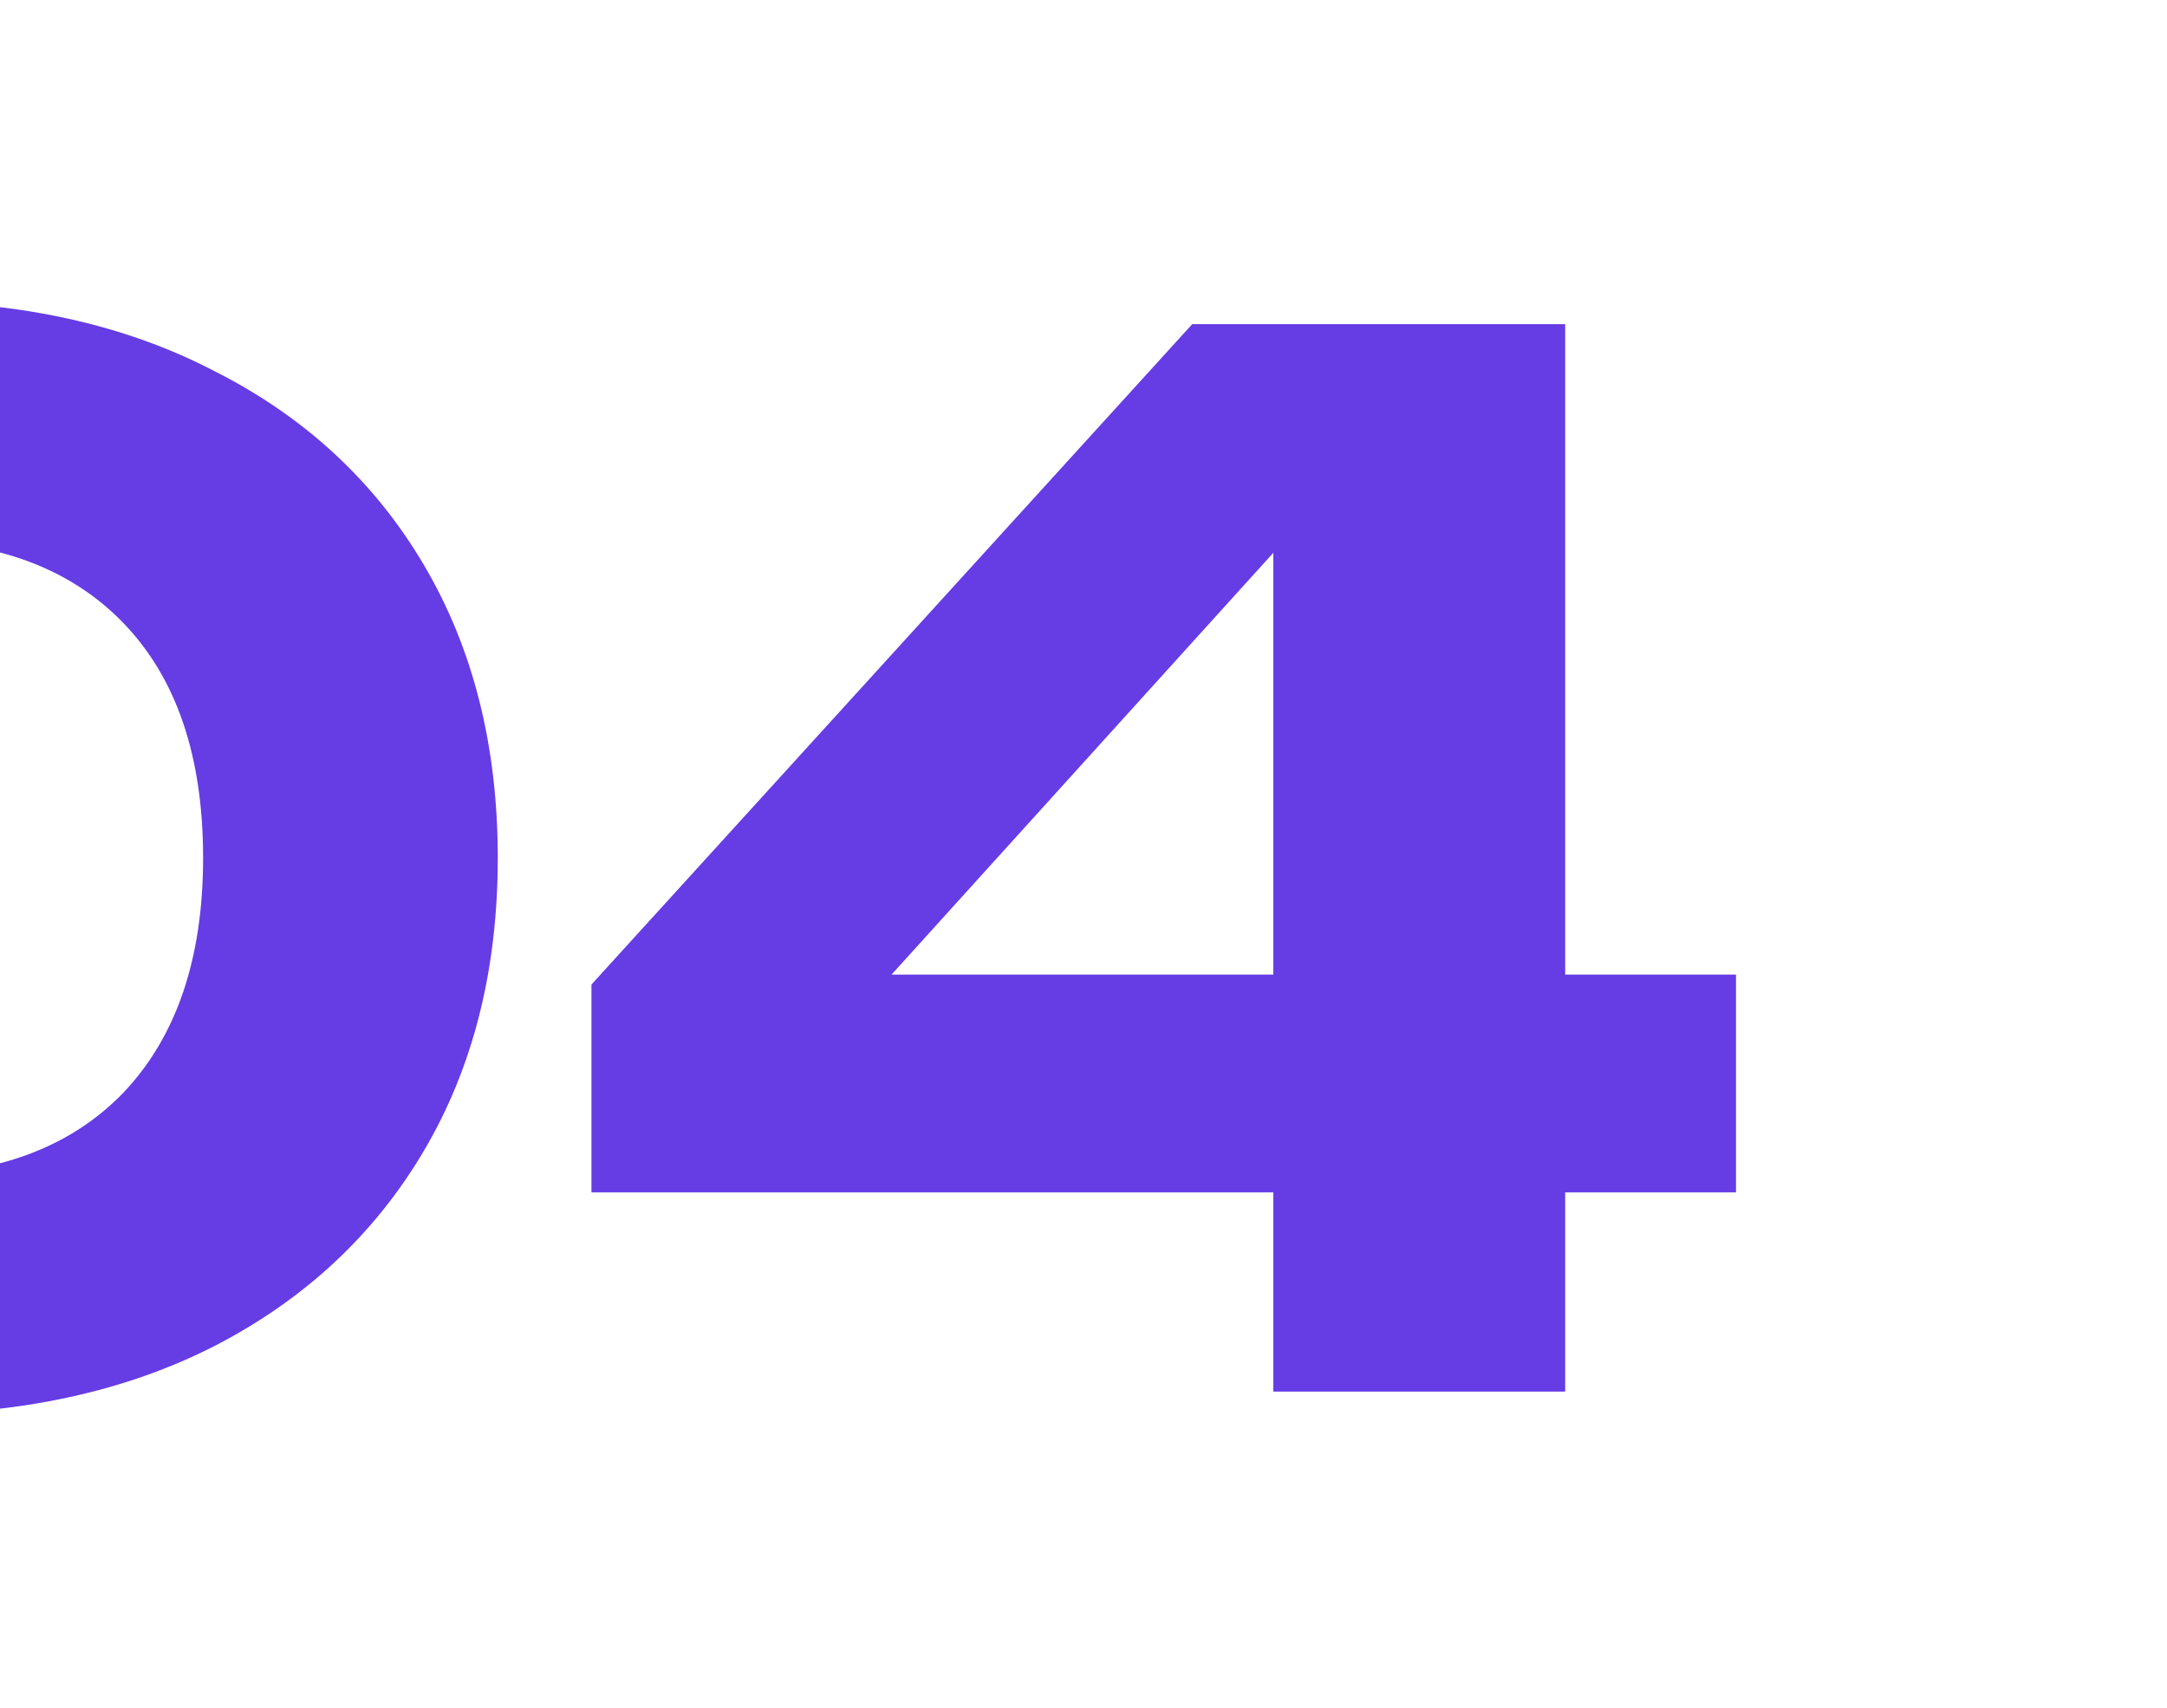
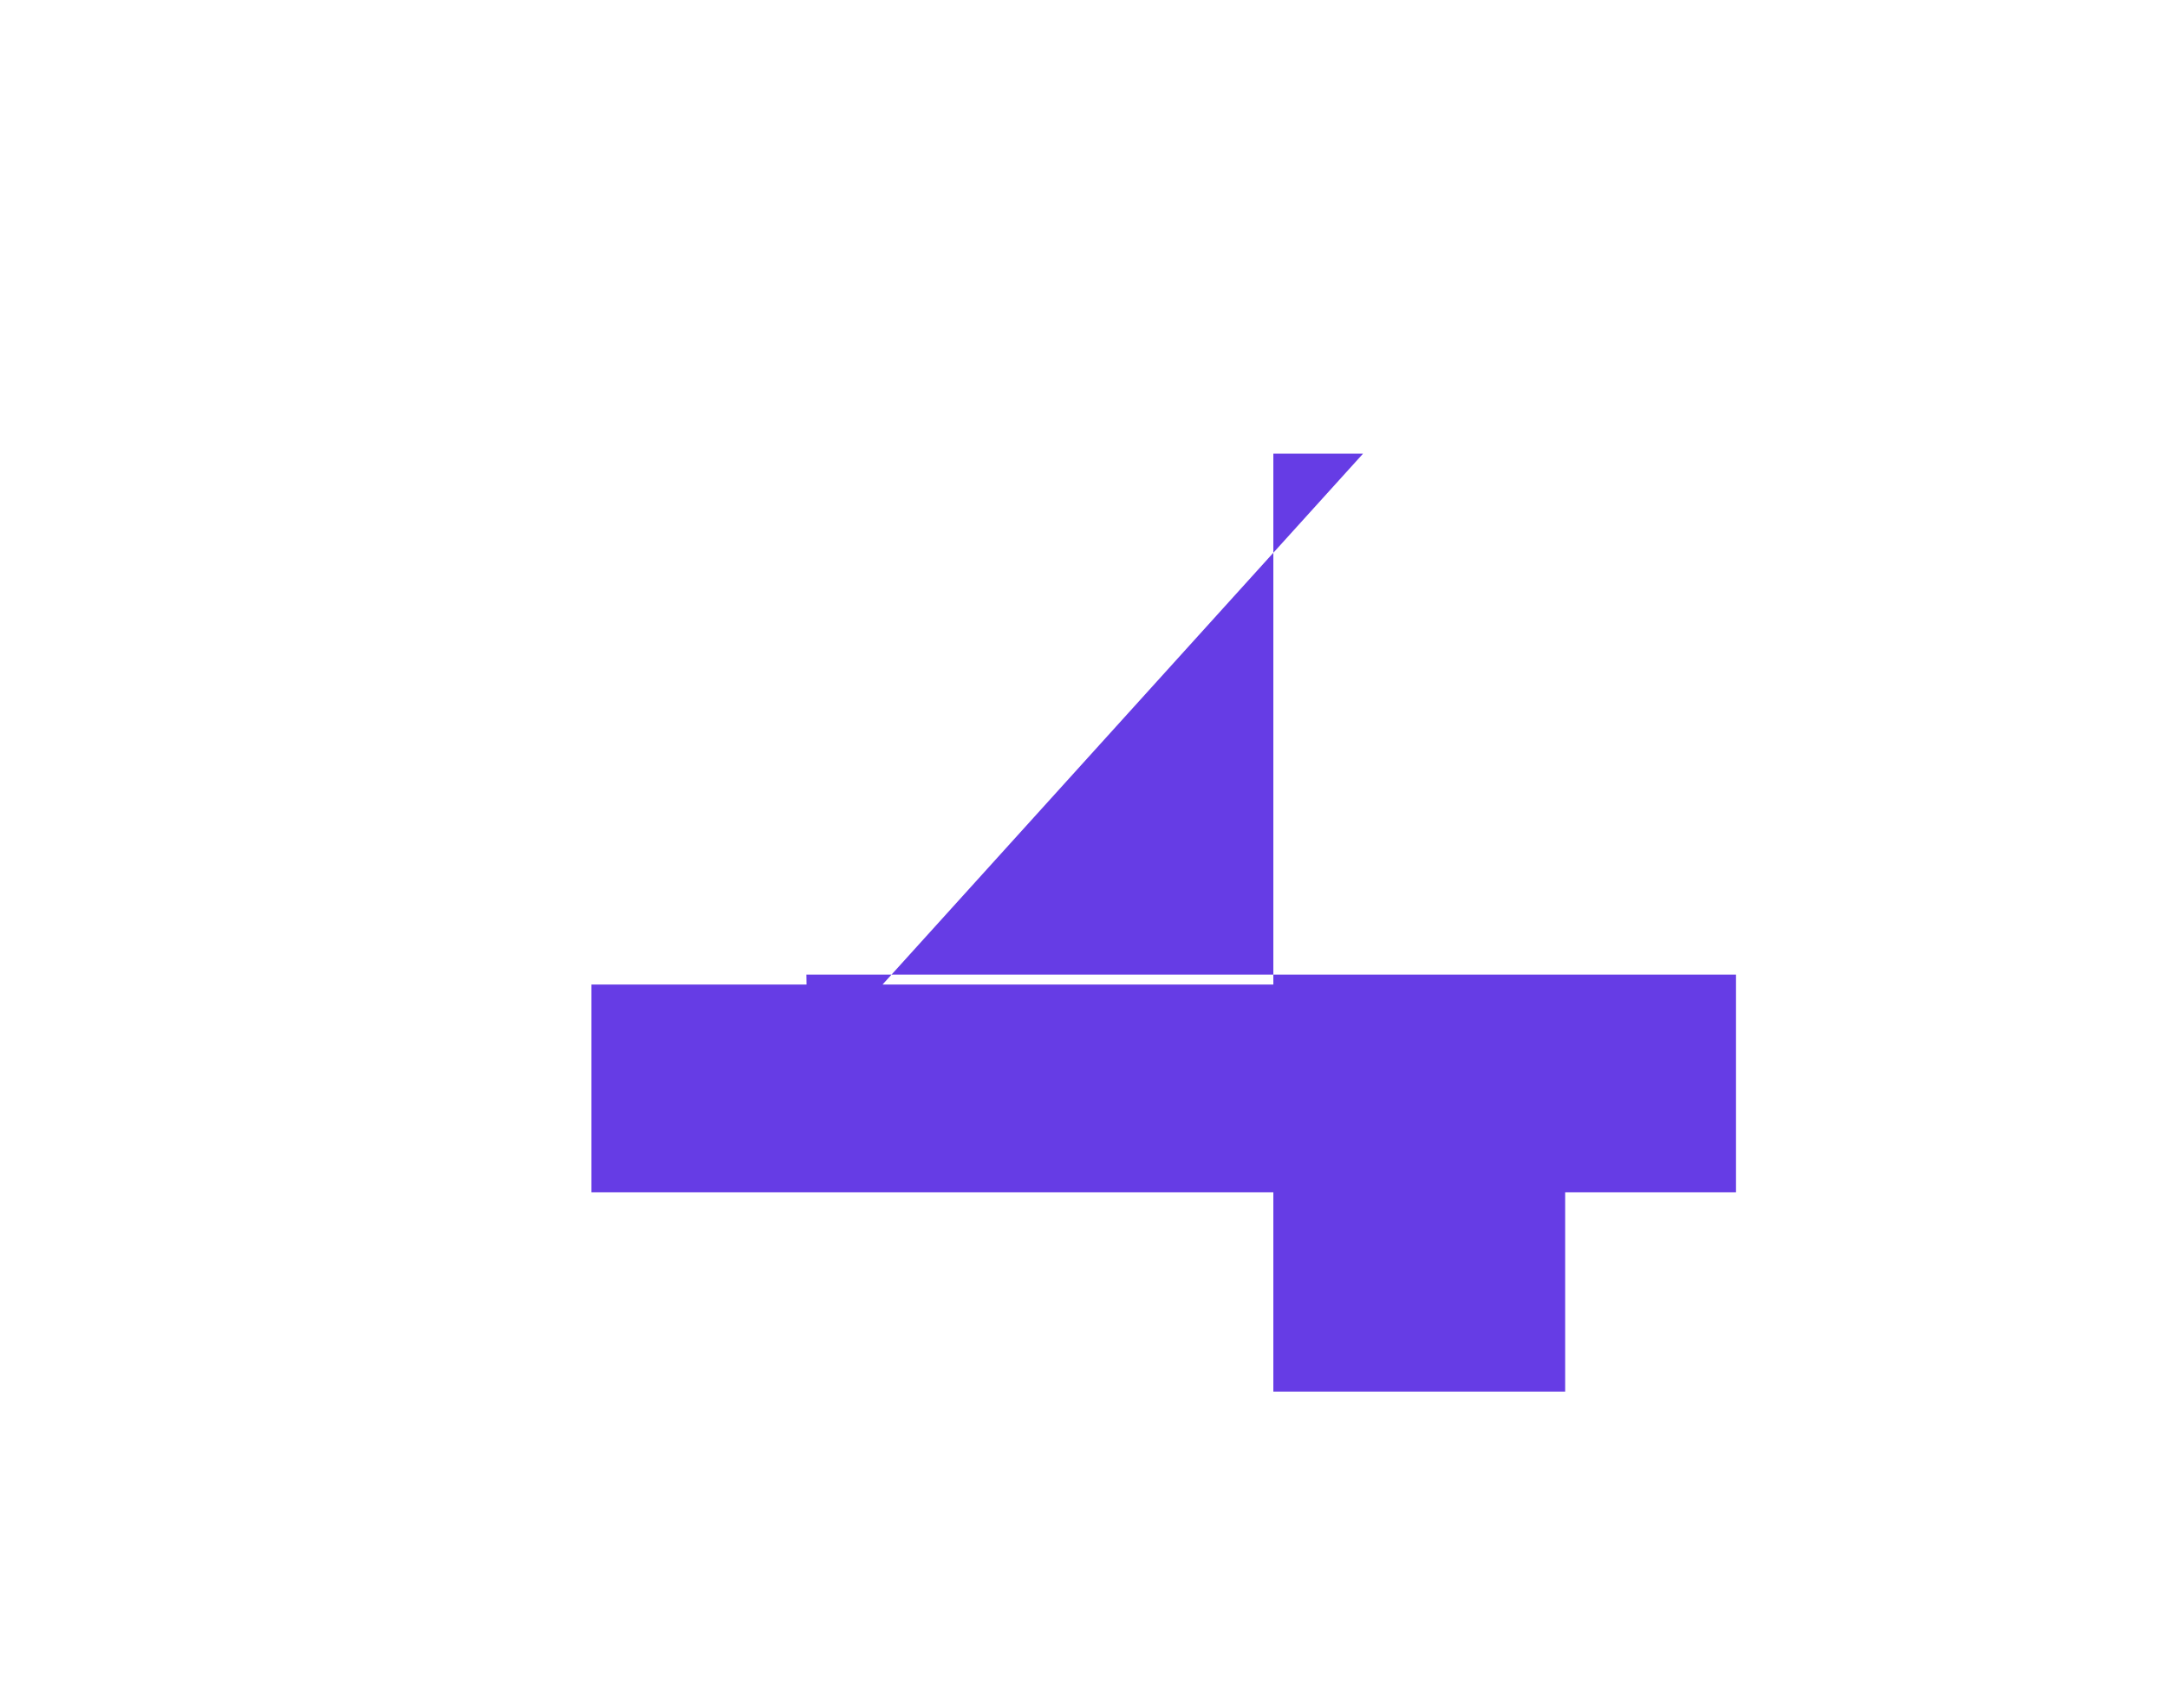
<svg xmlns="http://www.w3.org/2000/svg" width="137" height="108" viewBox="0 0 137 108" fill="none">
  <g clip-path="url(#clip0_163_55)">
-     <path d="M98.952 20.5V88H80.502V28.69H86.172L51.072 67.48L50.982 61.63H109.752V75.4H37.392V62.26L75.372 20.5H98.952Z" fill="#663CE5" />
-     <path d="M-6.33 89.44C-14.01 89.44 -20.7 88 -26.4 85.12C-32.1 82.18 -36.51 78.07 -39.63 72.79C-42.69 67.51 -44.22 61.33 -44.22 54.25C-44.22 47.17 -42.69 40.99 -39.63 35.71C-36.51 30.43 -32.1 26.35 -26.4 23.47C-20.7 20.53 -14.01 19.06 -6.33 19.06C1.29 19.06 7.92 20.53 13.56 23.47C19.26 26.35 23.67 30.43 26.79 35.71C29.91 40.99 31.47 47.17 31.47 54.25C31.47 61.33 29.91 67.51 26.79 72.79C23.67 78.07 19.26 82.18 13.56 85.12C7.92 88 1.29 89.44 -6.33 89.44ZM-6.33 74.32C-0.27 74.32 4.44 72.58 7.8 69.1C11.16 65.56 12.84 60.61 12.84 54.25C12.84 47.83 11.16 42.88 7.8 39.4C4.44 35.92 -0.27 34.18 -6.33 34.18C-12.39 34.18 -17.13 35.92 -20.55 39.4C-23.97 42.88 -25.68 47.83 -25.68 54.25C-25.68 60.61 -23.97 65.56 -20.55 69.1C-17.13 72.58 -12.39 74.32 -6.33 74.32Z" fill="#663CE5" />
+     <path d="M98.952 20.5V88H80.502V28.69H86.172L51.072 67.48L50.982 61.63H109.752V75.4H37.392V62.26H98.952Z" fill="#663CE5" />
  </g>
  <defs>
    <clipPath id="clip0_163_55">
      <rect width="137" height="108" fill="white" />
    </clipPath>
  </defs>
</svg>